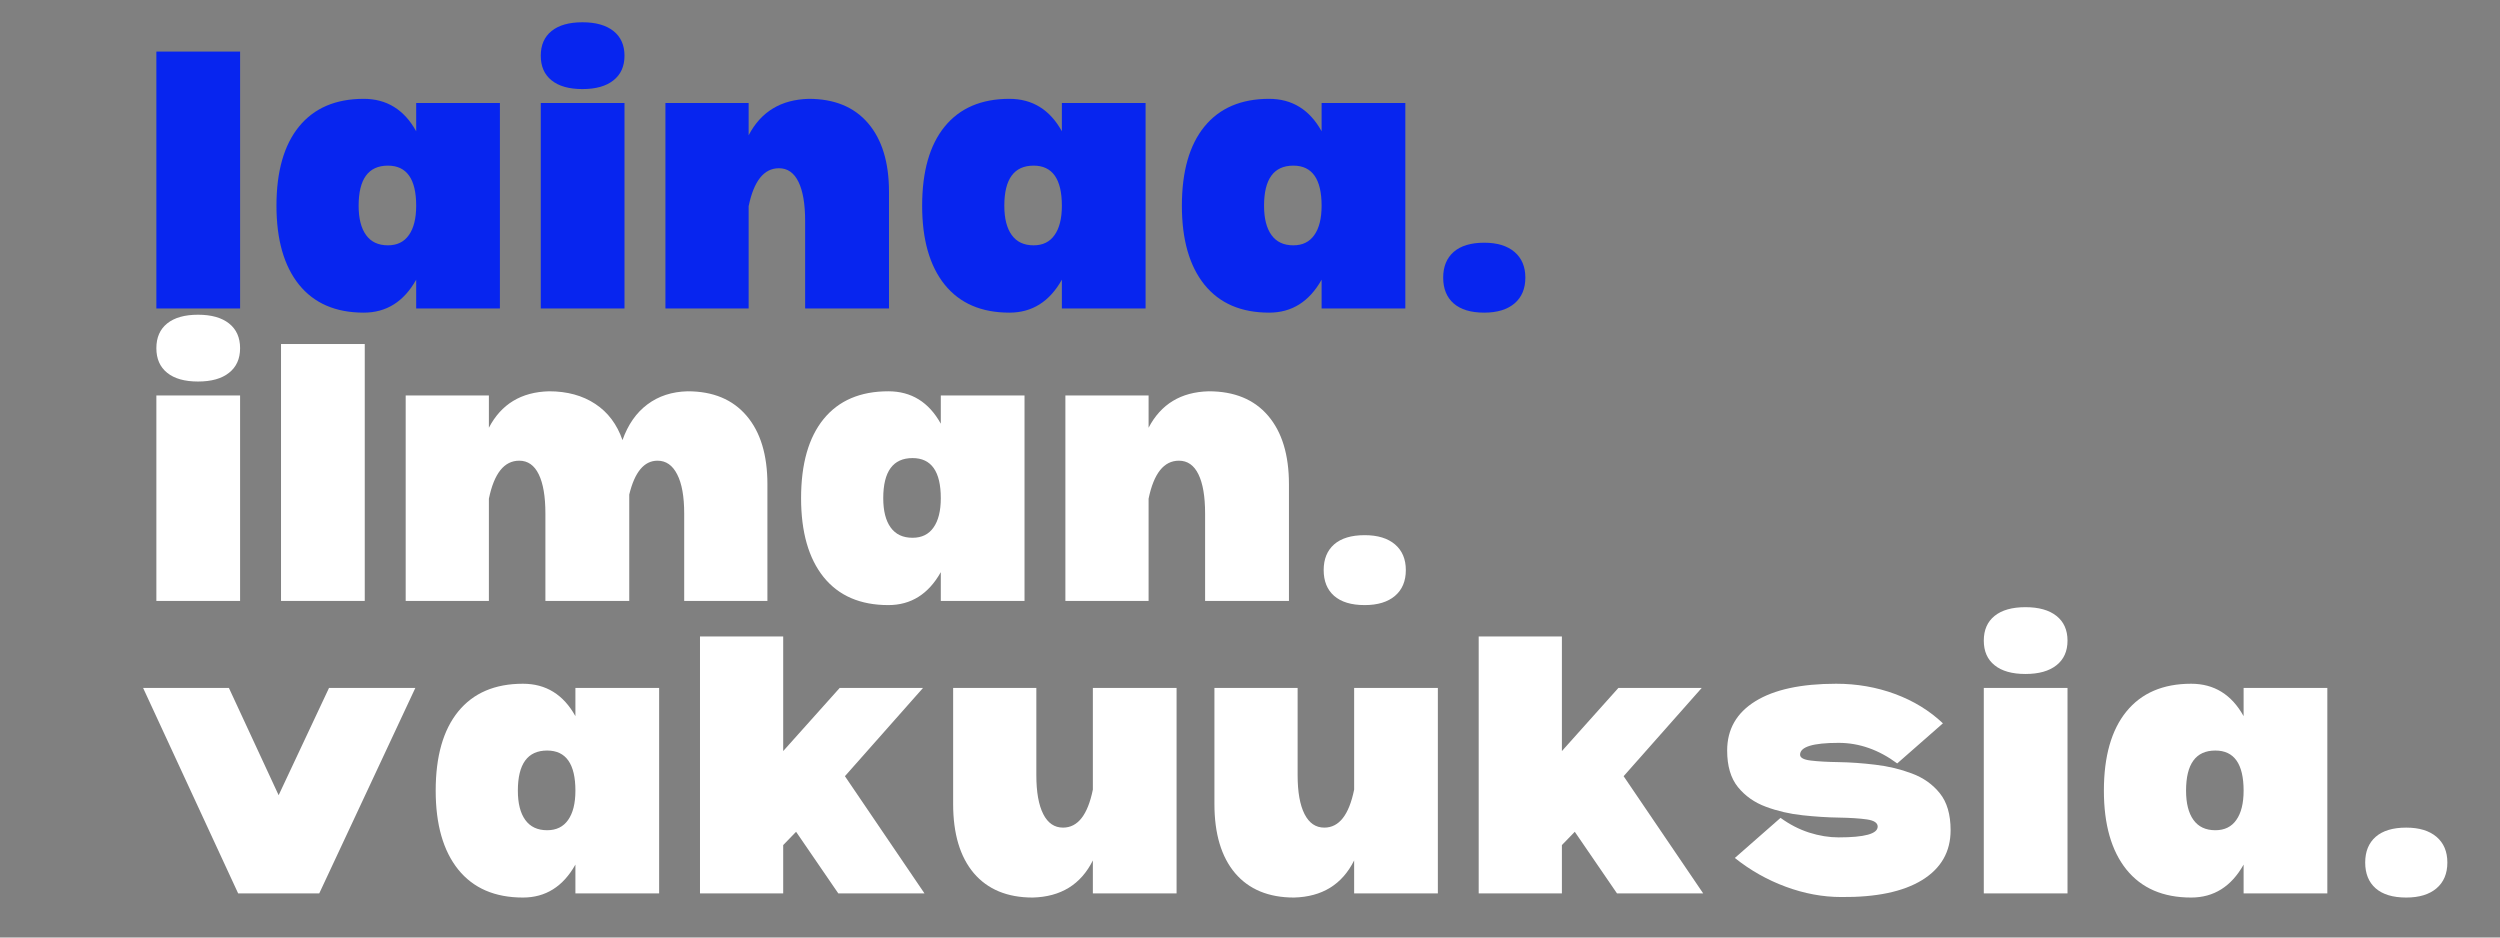
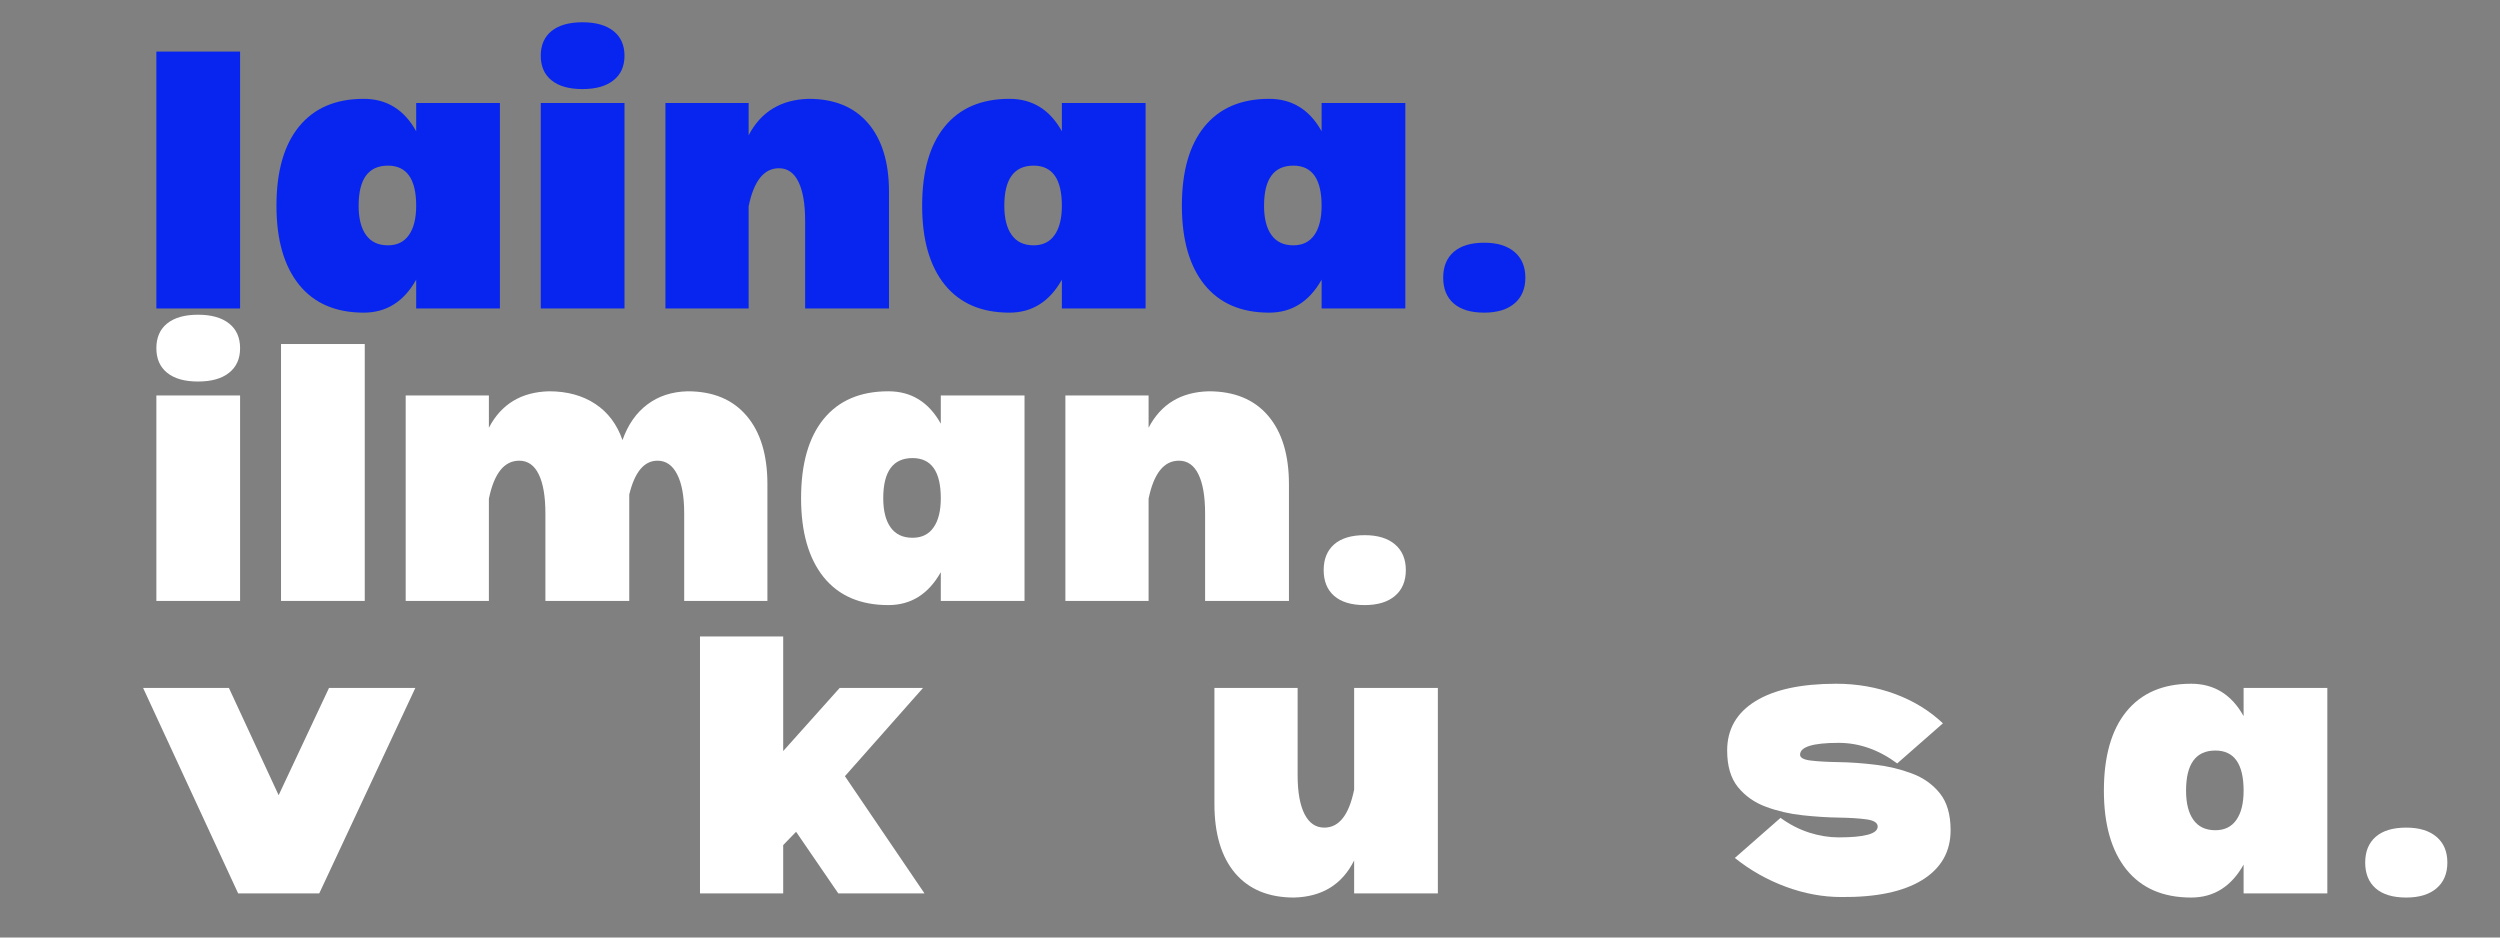
<svg xmlns="http://www.w3.org/2000/svg" width="400" zoomAndPan="magnify" viewBox="0 0 300 112.5" height="150" preserveAspectRatio="xMidYMid meet" version="1.0">
  <rect x="0" y="0" width="300" height="112.5" fill="#808080" stroke="none" />
  <defs>
    <g />
  </defs>
  <g fill="#0725ef" fill-opacity="1">
    <g transform="translate(16.733, 37.017)">
      <g>
        <path d="M 12.078 -30.828 L 12.078 0 L 2.031 0 L 2.031 -30.828 Z M 12.078 -30.828 " />
      </g>
    </g>
  </g>
  <g fill="#0725ef" fill-opacity="1">
    <g transform="translate(31.692, 37.017)">
      <g>
        <path d="M 28.297 -24.656 L 28.297 0 L 18.25 0 L 18.25 -3.453 C 16.77 -0.816 14.672 0.5 11.953 0.5 C 8.586 0.5 6 -0.617 4.188 -2.859 C 2.383 -5.109 1.484 -8.266 1.484 -12.328 C 1.484 -16.441 2.383 -19.609 4.188 -21.828 C 6 -24.047 8.586 -25.156 11.953 -25.156 C 14.711 -25.156 16.812 -23.859 18.25 -21.266 L 18.25 -24.656 Z M 14.859 -7.578 C 15.961 -7.578 16.801 -7.988 17.375 -8.812 C 17.957 -9.633 18.25 -10.805 18.25 -12.328 C 18.25 -15.535 17.117 -17.141 14.859 -17.141 C 12.516 -17.141 11.344 -15.535 11.344 -12.328 C 11.344 -10.805 11.641 -9.633 12.234 -8.812 C 12.828 -7.988 13.703 -7.578 14.859 -7.578 Z M 14.859 -7.578 " />
      </g>
    </g>
  </g>
  <g fill="#0725ef" fill-opacity="1">
    <g transform="translate(62.861, 37.017)">
      <g>
        <path d="M 7.031 -26.328 C 5.426 -26.328 4.191 -26.676 3.328 -27.375 C 2.461 -28.07 2.031 -29.055 2.031 -30.328 C 2.031 -31.609 2.461 -32.598 3.328 -33.297 C 4.191 -33.992 5.426 -34.344 7.031 -34.344 C 8.633 -34.344 9.875 -33.992 10.75 -33.297 C 11.633 -32.598 12.078 -31.609 12.078 -30.328 C 12.078 -29.055 11.633 -28.07 10.75 -27.375 C 9.875 -26.676 8.633 -26.328 7.031 -26.328 Z M 12.078 -24.656 L 12.078 0 L 2.031 0 L 2.031 -24.656 Z M 12.078 -24.656 " />
      </g>
    </g>
  </g>
  <g fill="#0725ef" fill-opacity="1">
    <g transform="translate(77.82, 37.017)">
      <g>
        <path d="M 19.234 -25.156 C 22.316 -25.156 24.691 -24.176 26.359 -22.219 C 28.023 -20.27 28.859 -17.531 28.859 -14 L 28.859 0 L 18.797 0 L 18.797 -10.484 C 18.797 -12.535 18.531 -14.102 18 -15.188 C 17.469 -16.281 16.688 -16.828 15.656 -16.828 C 13.852 -16.828 12.641 -15.305 12.016 -12.266 L 12.016 0 L 2.031 0 L 2.031 -24.656 L 12.016 -24.656 L 12.016 -20.781 C 13.492 -23.613 15.898 -25.07 19.234 -25.156 Z M 19.234 -25.156 " />
      </g>
    </g>
  </g>
  <g fill="#0725ef" fill-opacity="1">
    <g transform="translate(109.174, 37.017)">
      <g>
        <path d="M 28.297 -24.656 L 28.297 0 L 18.25 0 L 18.25 -3.453 C 16.77 -0.816 14.672 0.5 11.953 0.5 C 8.586 0.5 6 -0.617 4.188 -2.859 C 2.383 -5.109 1.484 -8.266 1.484 -12.328 C 1.484 -16.441 2.383 -19.609 4.188 -21.828 C 6 -24.047 8.586 -25.156 11.953 -25.156 C 14.711 -25.156 16.812 -23.859 18.25 -21.266 L 18.25 -24.656 Z M 14.859 -7.578 C 15.961 -7.578 16.801 -7.988 17.375 -8.812 C 17.957 -9.633 18.25 -10.805 18.25 -12.328 C 18.25 -15.535 17.117 -17.141 14.859 -17.141 C 12.516 -17.141 11.344 -15.535 11.344 -12.328 C 11.344 -10.805 11.641 -9.633 12.234 -8.812 C 12.828 -7.988 13.703 -7.578 14.859 -7.578 Z M 14.859 -7.578 " />
      </g>
    </g>
  </g>
  <g fill="#0725ef" fill-opacity="1">
    <g transform="translate(140.342, 37.017)">
      <g>
        <path d="M 28.297 -24.656 L 28.297 0 L 18.25 0 L 18.25 -3.453 C 16.77 -0.816 14.672 0.5 11.953 0.5 C 8.586 0.5 6 -0.617 4.188 -2.859 C 2.383 -5.109 1.484 -8.266 1.484 -12.328 C 1.484 -16.441 2.383 -19.609 4.188 -21.828 C 6 -24.047 8.586 -25.156 11.953 -25.156 C 14.711 -25.156 16.812 -23.859 18.25 -21.266 L 18.25 -24.656 Z M 14.859 -7.578 C 15.961 -7.578 16.801 -7.988 17.375 -8.812 C 17.957 -9.633 18.25 -10.805 18.25 -12.328 C 18.25 -15.535 17.117 -17.141 14.859 -17.141 C 12.516 -17.141 11.344 -15.535 11.344 -12.328 C 11.344 -10.805 11.641 -9.633 12.234 -8.812 C 12.828 -7.988 13.703 -7.578 14.859 -7.578 Z M 14.859 -7.578 " />
      </g>
    </g>
  </g>
  <g fill="#0725ef" fill-opacity="1">
    <g transform="translate(171.511, 37.017)">
      <g>
        <path d="M 6.594 0.5 C 4.988 0.5 3.766 0.129 2.922 -0.609 C 2.086 -1.348 1.672 -2.379 1.672 -3.703 C 1.672 -5.016 2.086 -6.039 2.922 -6.781 C 3.766 -7.52 4.988 -7.891 6.594 -7.891 C 8.156 -7.891 9.367 -7.52 10.234 -6.781 C 11.098 -6.039 11.531 -5.016 11.531 -3.703 C 11.531 -2.379 11.098 -1.348 10.234 -0.609 C 9.367 0.129 8.156 0.5 6.594 0.5 Z M 6.594 0.5 " />
      </g>
    </g>
  </g>
  <g fill="#ffffff" fill-opacity="1">
    <g transform="translate(16.733, 72.111)">
      <g>
        <path d="M 7.031 -26.328 C 5.426 -26.328 4.191 -26.676 3.328 -27.375 C 2.461 -28.07 2.031 -29.055 2.031 -30.328 C 2.031 -31.609 2.461 -32.598 3.328 -33.297 C 4.191 -33.992 5.426 -34.344 7.031 -34.344 C 8.633 -34.344 9.875 -33.992 10.75 -33.297 C 11.633 -32.598 12.078 -31.609 12.078 -30.328 C 12.078 -29.055 11.633 -28.07 10.75 -27.375 C 9.875 -26.676 8.633 -26.328 7.031 -26.328 Z M 12.078 -24.656 L 12.078 0 L 2.031 0 L 2.031 -24.656 Z M 12.078 -24.656 " />
      </g>
    </g>
  </g>
  <g fill="#ffffff" fill-opacity="1">
    <g transform="translate(31.692, 72.111)">
      <g>
        <path d="M 12.078 -30.828 L 12.078 0 L 2.031 0 L 2.031 -30.828 Z M 12.078 -30.828 " />
      </g>
    </g>
  </g>
  <g fill="#ffffff" fill-opacity="1">
    <g transform="translate(46.651, 72.111)">
      <g>
        <path d="M 35.875 -25.156 C 38.914 -25.156 41.27 -24.176 42.938 -22.219 C 44.602 -20.27 45.438 -17.531 45.438 -14 L 45.438 0 L 35.453 0 L 35.453 -10.484 C 35.453 -12.535 35.172 -14.102 34.609 -15.188 C 34.055 -16.281 33.27 -16.828 32.25 -16.828 C 30.645 -16.828 29.516 -15.473 28.859 -12.766 L 28.859 0 L 18.797 0 L 18.797 -10.484 C 18.797 -12.535 18.531 -14.102 18 -15.188 C 17.469 -16.281 16.688 -16.828 15.656 -16.828 C 13.852 -16.828 12.641 -15.305 12.016 -12.266 L 12.016 0 L 2.031 0 L 2.031 -24.656 L 12.016 -24.656 L 12.016 -20.781 C 13.492 -23.613 15.898 -25.07 19.234 -25.156 C 21.41 -25.156 23.258 -24.648 24.781 -23.641 C 26.301 -22.641 27.391 -21.191 28.047 -19.297 C 28.703 -21.148 29.695 -22.578 31.031 -23.578 C 32.375 -24.586 33.988 -25.113 35.875 -25.156 Z M 35.875 -25.156 " />
      </g>
    </g>
  </g>
  <g fill="#ffffff" fill-opacity="1">
    <g transform="translate(94.646, 72.111)">
      <g>
        <path d="M 28.297 -24.656 L 28.297 0 L 18.25 0 L 18.25 -3.453 C 16.77 -0.816 14.672 0.5 11.953 0.5 C 8.586 0.5 6 -0.617 4.188 -2.859 C 2.383 -5.109 1.484 -8.266 1.484 -12.328 C 1.484 -16.441 2.383 -19.609 4.188 -21.828 C 6 -24.047 8.586 -25.156 11.953 -25.156 C 14.711 -25.156 16.812 -23.859 18.25 -21.266 L 18.25 -24.656 Z M 14.859 -7.578 C 15.961 -7.578 16.801 -7.988 17.375 -8.812 C 17.957 -9.633 18.25 -10.805 18.25 -12.328 C 18.25 -15.535 17.117 -17.141 14.859 -17.141 C 12.516 -17.141 11.344 -15.535 11.344 -12.328 C 11.344 -10.805 11.641 -9.633 12.234 -8.812 C 12.828 -7.988 13.703 -7.578 14.859 -7.578 Z M 14.859 -7.578 " />
      </g>
    </g>
  </g>
  <g fill="#ffffff" fill-opacity="1">
    <g transform="translate(125.815, 72.111)">
      <g>
        <path d="M 19.234 -25.156 C 22.316 -25.156 24.691 -24.176 26.359 -22.219 C 28.023 -20.27 28.859 -17.531 28.859 -14 L 28.859 0 L 18.797 0 L 18.797 -10.484 C 18.797 -12.535 18.531 -14.102 18 -15.188 C 17.469 -16.281 16.688 -16.828 15.656 -16.828 C 13.852 -16.828 12.641 -15.305 12.016 -12.266 L 12.016 0 L 2.031 0 L 2.031 -24.656 L 12.016 -24.656 L 12.016 -20.781 C 13.492 -23.613 15.898 -25.07 19.234 -25.156 Z M 19.234 -25.156 " />
      </g>
    </g>
  </g>
  <g fill="#ffffff" fill-opacity="1">
    <g transform="translate(157.169, 72.111)">
      <g>
        <path d="M 6.594 0.5 C 4.988 0.5 3.766 0.129 2.922 -0.609 C 2.086 -1.348 1.672 -2.379 1.672 -3.703 C 1.672 -5.016 2.086 -6.039 2.922 -6.781 C 3.766 -7.52 4.988 -7.891 6.594 -7.891 C 8.156 -7.891 9.367 -7.52 10.234 -6.781 C 11.098 -6.039 11.531 -5.016 11.531 -3.703 C 11.531 -2.379 11.098 -1.348 10.234 -0.609 C 9.367 0.129 8.156 0.5 6.594 0.5 Z M 6.594 0.5 " />
      </g>
    </g>
  </g>
  <g fill="#ffffff" fill-opacity="1">
    <g transform="translate(16.733, 107.205)">
      <g>
        <path d="M 10.734 -24.656 L 0.438 -24.656 L 11.844 0 L 21.578 0 L 33.109 -24.656 L 22.75 -24.656 L 16.703 -11.781 Z M 10.734 -24.656 " />
      </g>
    </g>
  </g>
  <g fill="#ffffff" fill-opacity="1">
    <g transform="translate(50.799, 107.205)">
      <g>
-         <path d="M 28.297 -24.656 L 28.297 0 L 18.25 0 L 18.25 -3.453 C 16.77 -0.816 14.672 0.5 11.953 0.5 C 8.586 0.5 6 -0.617 4.188 -2.859 C 2.383 -5.109 1.484 -8.266 1.484 -12.328 C 1.484 -16.441 2.383 -19.609 4.188 -21.828 C 6 -24.047 8.586 -25.156 11.953 -25.156 C 14.711 -25.156 16.812 -23.859 18.25 -21.266 L 18.25 -24.656 Z M 14.859 -7.578 C 15.961 -7.578 16.801 -7.988 17.375 -8.812 C 17.957 -9.633 18.25 -10.805 18.25 -12.328 C 18.25 -15.535 17.117 -17.141 14.859 -17.141 C 12.516 -17.141 11.344 -15.535 11.344 -12.328 C 11.344 -10.805 11.641 -9.633 12.234 -8.812 C 12.828 -7.988 13.703 -7.578 14.859 -7.578 Z M 14.859 -7.578 " />
-       </g>
+         </g>
    </g>
  </g>
  <g fill="#ffffff" fill-opacity="1">
    <g transform="translate(81.968, 107.205)">
      <g>
        <path d="M 2.031 0 L 2.031 -30.828 L 12.016 -30.828 L 12.016 -17.078 L 18.797 -24.656 L 28.797 -24.656 L 19.422 -14.062 L 28.969 0 L 18.625 0 L 13.562 -7.391 L 12.016 -5.797 L 12.016 0 Z M 2.031 0 " />
      </g>
    </g>
  </g>
  <g fill="#ffffff" fill-opacity="1">
    <g transform="translate(112.705, 107.205)">
      <g>
-         <path d="M 28.484 -24.656 L 28.484 0 L 18.438 0 L 18.438 -3.953 C 17 -1.066 14.594 0.414 11.219 0.5 C 8.176 0.5 5.82 -0.473 4.156 -2.422 C 2.5 -4.379 1.672 -7.148 1.672 -10.734 L 1.672 -24.656 L 11.656 -24.656 L 11.656 -14.188 C 11.656 -12.164 11.93 -10.609 12.484 -9.516 C 13.035 -8.43 13.828 -7.891 14.859 -7.891 C 16.629 -7.891 17.82 -9.41 18.438 -12.453 L 18.438 -24.656 Z M 28.484 -24.656 " />
-       </g>
+         </g>
    </g>
  </g>
  <g fill="#ffffff" fill-opacity="1">
    <g transform="translate(144.059, 107.205)">
      <g>
        <path d="M 28.484 -24.656 L 28.484 0 L 18.438 0 L 18.438 -3.953 C 17 -1.066 14.594 0.414 11.219 0.5 C 8.176 0.5 5.82 -0.473 4.156 -2.422 C 2.5 -4.379 1.672 -7.148 1.672 -10.734 L 1.672 -24.656 L 11.656 -24.656 L 11.656 -14.188 C 11.656 -12.164 11.93 -10.609 12.484 -9.516 C 13.035 -8.43 13.828 -7.891 14.859 -7.891 C 16.629 -7.891 17.82 -9.41 18.438 -12.453 L 18.438 -24.656 Z M 28.484 -24.656 " />
      </g>
    </g>
  </g>
  <g fill="#ffffff" fill-opacity="1">
    <g transform="translate(175.412, 107.205)">
      <g>
-         <path d="M 2.031 0 L 2.031 -30.828 L 12.016 -30.828 L 12.016 -17.078 L 18.797 -24.656 L 28.797 -24.656 L 19.422 -14.062 L 28.969 0 L 18.625 0 L 13.562 -7.391 L 12.016 -5.797 L 12.016 0 Z M 2.031 0 " />
-       </g>
+         </g>
    </g>
  </g>
  <g fill="#ffffff" fill-opacity="1">
    <g transform="translate(206.15, 107.205)">
      <g>
        <path d="M 7.516 -9.062 L 2.031 -4.25 C 3.883 -2.77 5.922 -1.617 8.141 -0.797 C 10.359 0.023 12.578 0.438 14.797 0.438 C 18.984 0.477 22.219 -0.195 24.5 -1.594 C 26.781 -3 27.922 -4.992 27.922 -7.578 C 27.922 -9.473 27.488 -10.953 26.625 -12.016 C 25.77 -13.086 24.648 -13.879 23.266 -14.391 C 21.891 -14.91 20.43 -15.258 18.891 -15.438 C 17.348 -15.625 15.891 -15.727 14.516 -15.75 C 13.141 -15.77 12.02 -15.832 11.156 -15.938 C 10.289 -16.039 9.859 -16.273 9.859 -16.641 C 9.859 -17.586 11.398 -18.062 14.484 -18.062 C 16.953 -18.062 19.297 -17.238 21.516 -15.594 L 27 -20.406 C 25.395 -21.926 23.484 -23.098 21.266 -23.922 C 19.047 -24.742 16.688 -25.156 14.188 -25.156 C 9.988 -25.156 6.758 -24.457 4.5 -23.062 C 2.238 -21.664 1.109 -19.691 1.109 -17.141 C 1.109 -15.285 1.539 -13.82 2.406 -12.75 C 3.27 -11.688 4.391 -10.898 5.766 -10.391 C 7.141 -9.879 8.598 -9.539 10.141 -9.375 C 11.68 -9.207 13.141 -9.113 14.516 -9.094 C 15.891 -9.07 17.008 -9 17.875 -8.875 C 18.738 -8.75 19.172 -8.461 19.172 -8.016 C 19.172 -7.148 17.609 -6.719 14.484 -6.719 C 13.336 -6.719 12.156 -6.91 10.938 -7.297 C 9.727 -7.691 8.586 -8.281 7.516 -9.062 Z M 7.516 -9.062 " />
      </g>
    </g>
  </g>
  <g fill="#ffffff" fill-opacity="1">
    <g transform="translate(236.024, 107.205)">
      <g>
-         <path d="M 7.031 -26.328 C 5.426 -26.328 4.191 -26.676 3.328 -27.375 C 2.461 -28.07 2.031 -29.055 2.031 -30.328 C 2.031 -31.609 2.461 -32.598 3.328 -33.297 C 4.191 -33.992 5.426 -34.344 7.031 -34.344 C 8.633 -34.344 9.875 -33.992 10.75 -33.297 C 11.633 -32.598 12.078 -31.609 12.078 -30.328 C 12.078 -29.055 11.633 -28.07 10.75 -27.375 C 9.875 -26.676 8.633 -26.328 7.031 -26.328 Z M 12.078 -24.656 L 12.078 0 L 2.031 0 L 2.031 -24.656 Z M 12.078 -24.656 " />
-       </g>
+         </g>
    </g>
  </g>
  <g fill="#ffffff" fill-opacity="1">
    <g transform="translate(250.983, 107.205)">
      <g>
        <path d="M 28.297 -24.656 L 28.297 0 L 18.25 0 L 18.25 -3.453 C 16.77 -0.816 14.672 0.5 11.953 0.5 C 8.586 0.5 6 -0.617 4.188 -2.859 C 2.383 -5.109 1.484 -8.266 1.484 -12.328 C 1.484 -16.441 2.383 -19.609 4.188 -21.828 C 6 -24.047 8.586 -25.156 11.953 -25.156 C 14.711 -25.156 16.812 -23.859 18.25 -21.266 L 18.25 -24.656 Z M 14.859 -7.578 C 15.961 -7.578 16.801 -7.988 17.375 -8.812 C 17.957 -9.633 18.25 -10.805 18.25 -12.328 C 18.25 -15.535 17.117 -17.141 14.859 -17.141 C 12.516 -17.141 11.344 -15.535 11.344 -12.328 C 11.344 -10.805 11.641 -9.633 12.234 -8.812 C 12.828 -7.988 13.703 -7.578 14.859 -7.578 Z M 14.859 -7.578 " />
      </g>
    </g>
  </g>
  <g fill="#ffffff" fill-opacity="1">
    <g transform="translate(282.152, 107.205)">
      <g>
        <path d="M 6.594 0.5 C 4.988 0.5 3.766 0.129 2.922 -0.609 C 2.086 -1.348 1.672 -2.379 1.672 -3.703 C 1.672 -5.016 2.086 -6.039 2.922 -6.781 C 3.766 -7.52 4.988 -7.891 6.594 -7.891 C 8.156 -7.891 9.367 -7.52 10.234 -6.781 C 11.098 -6.039 11.531 -5.016 11.531 -3.703 C 11.531 -2.379 11.098 -1.348 10.234 -0.609 C 9.367 0.129 8.156 0.5 6.594 0.5 Z M 6.594 0.5 " />
      </g>
    </g>
  </g>
</svg>